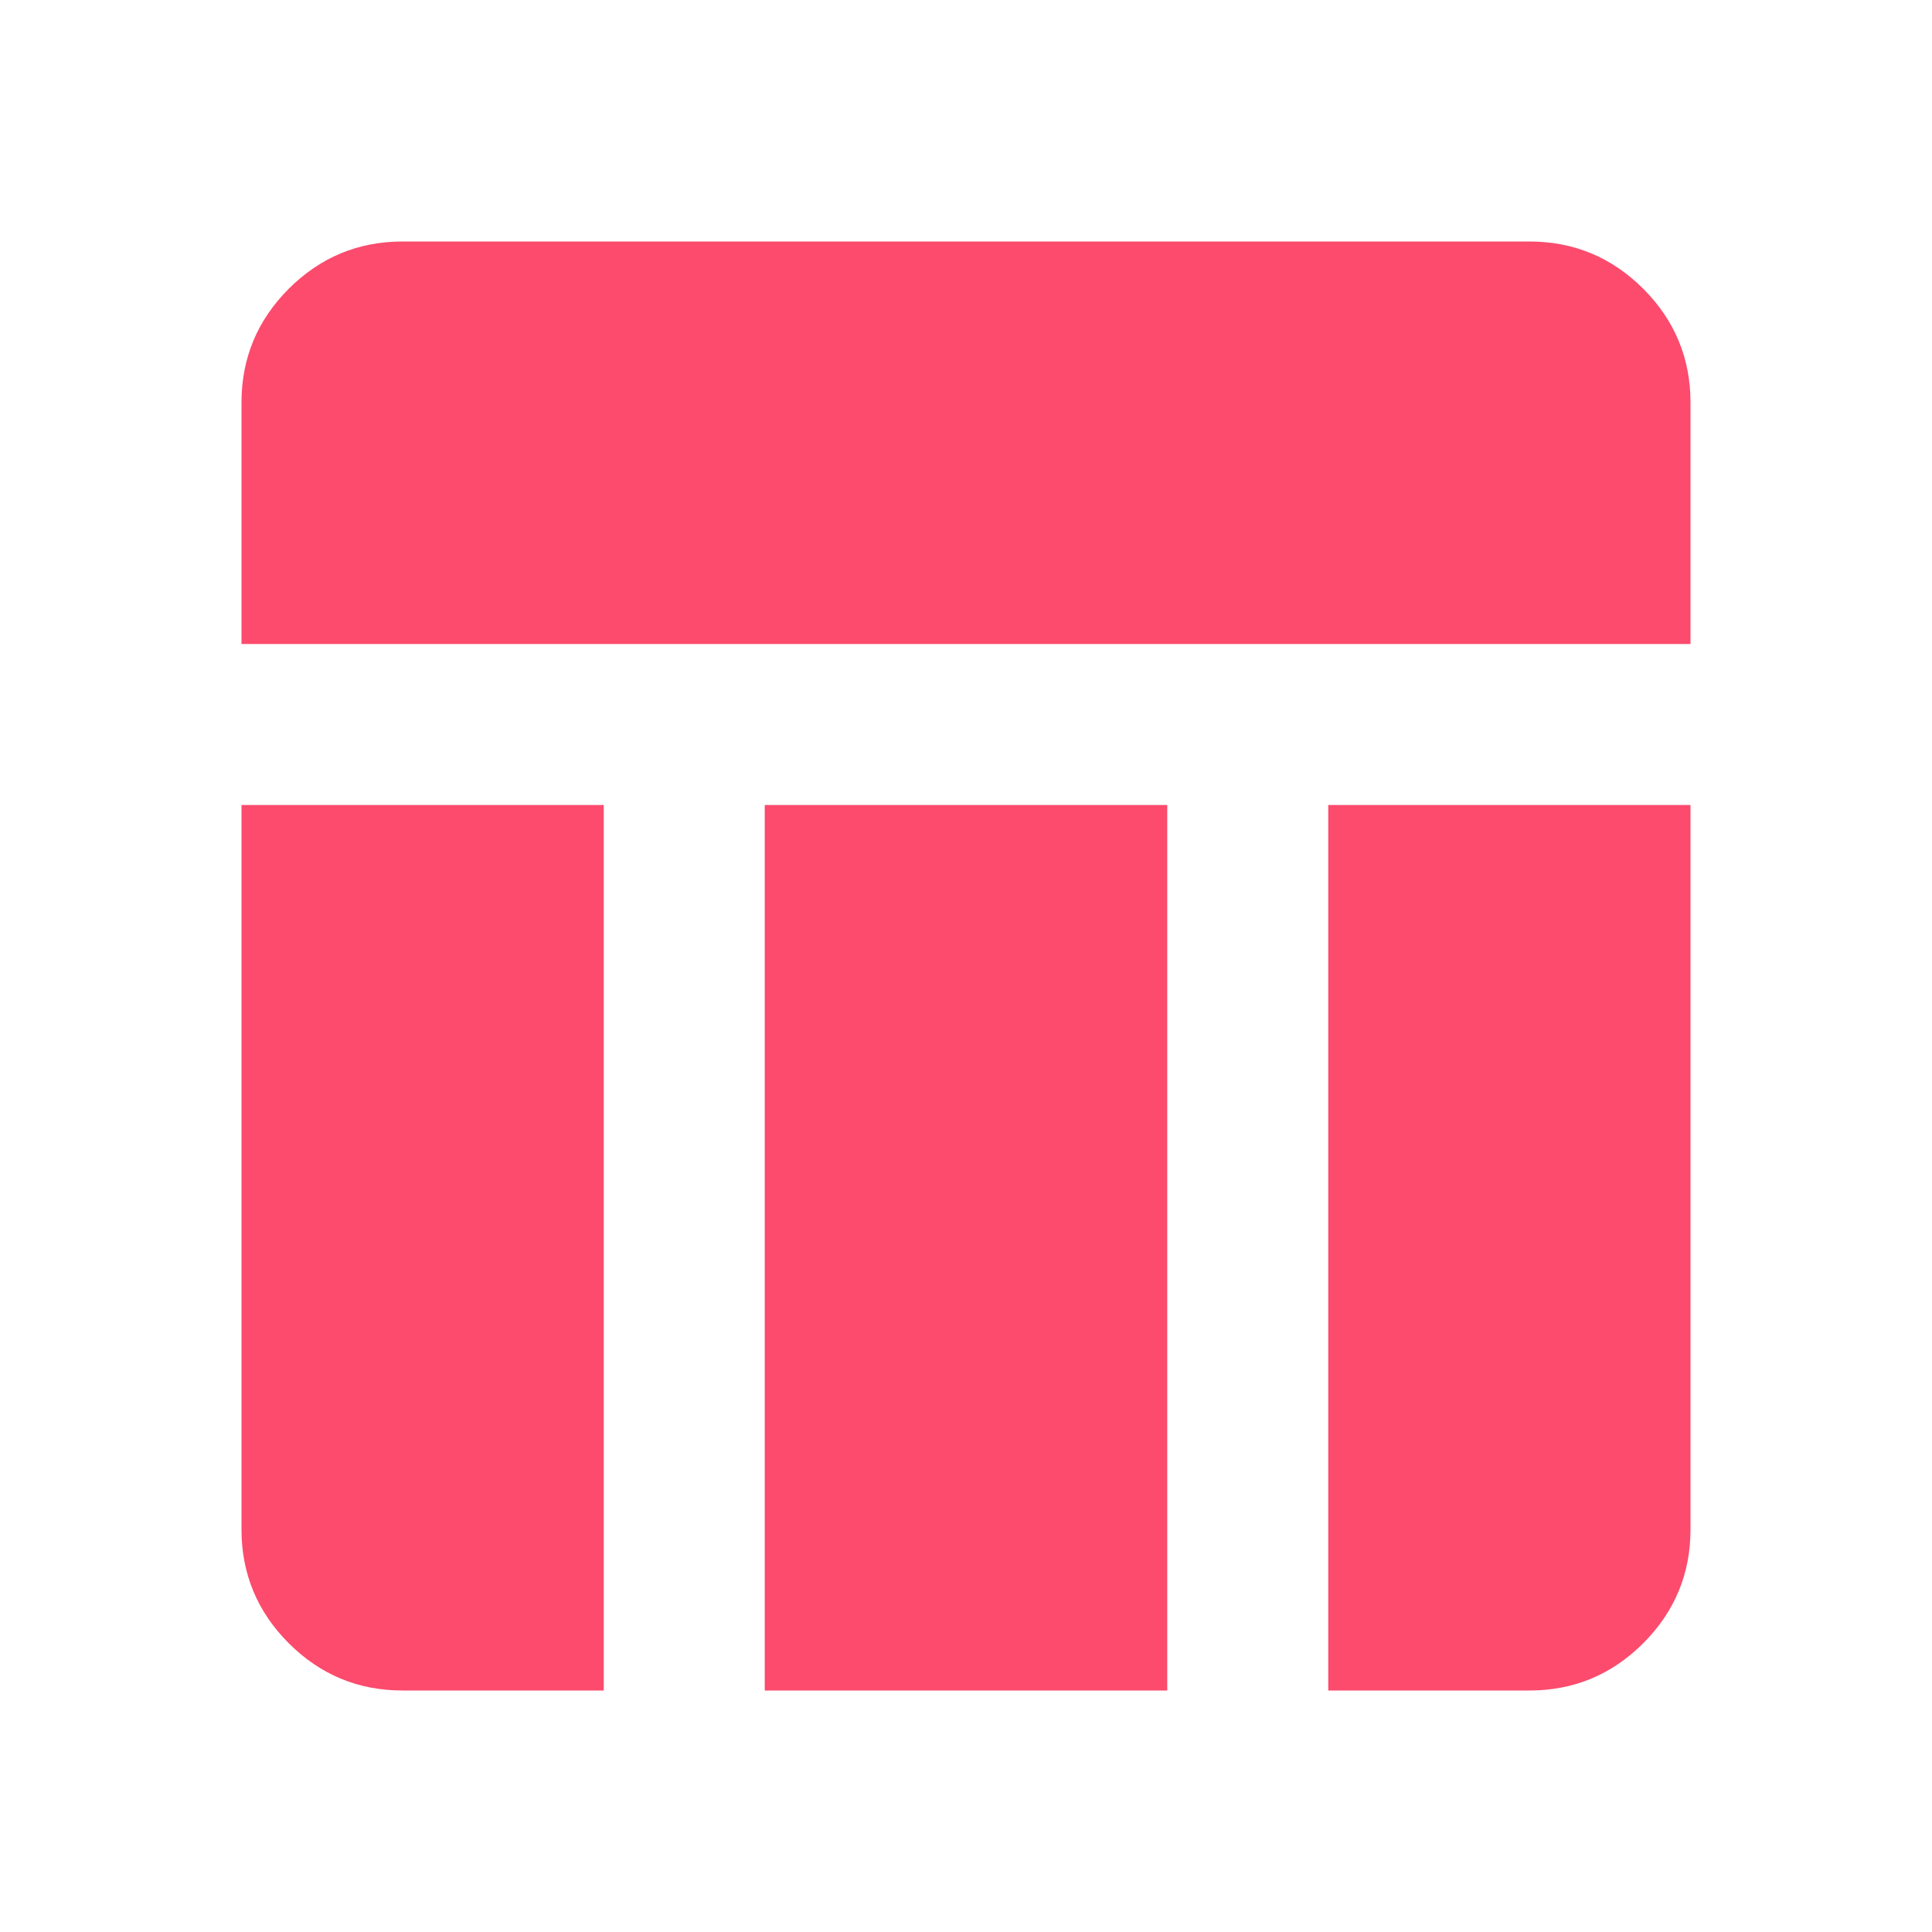
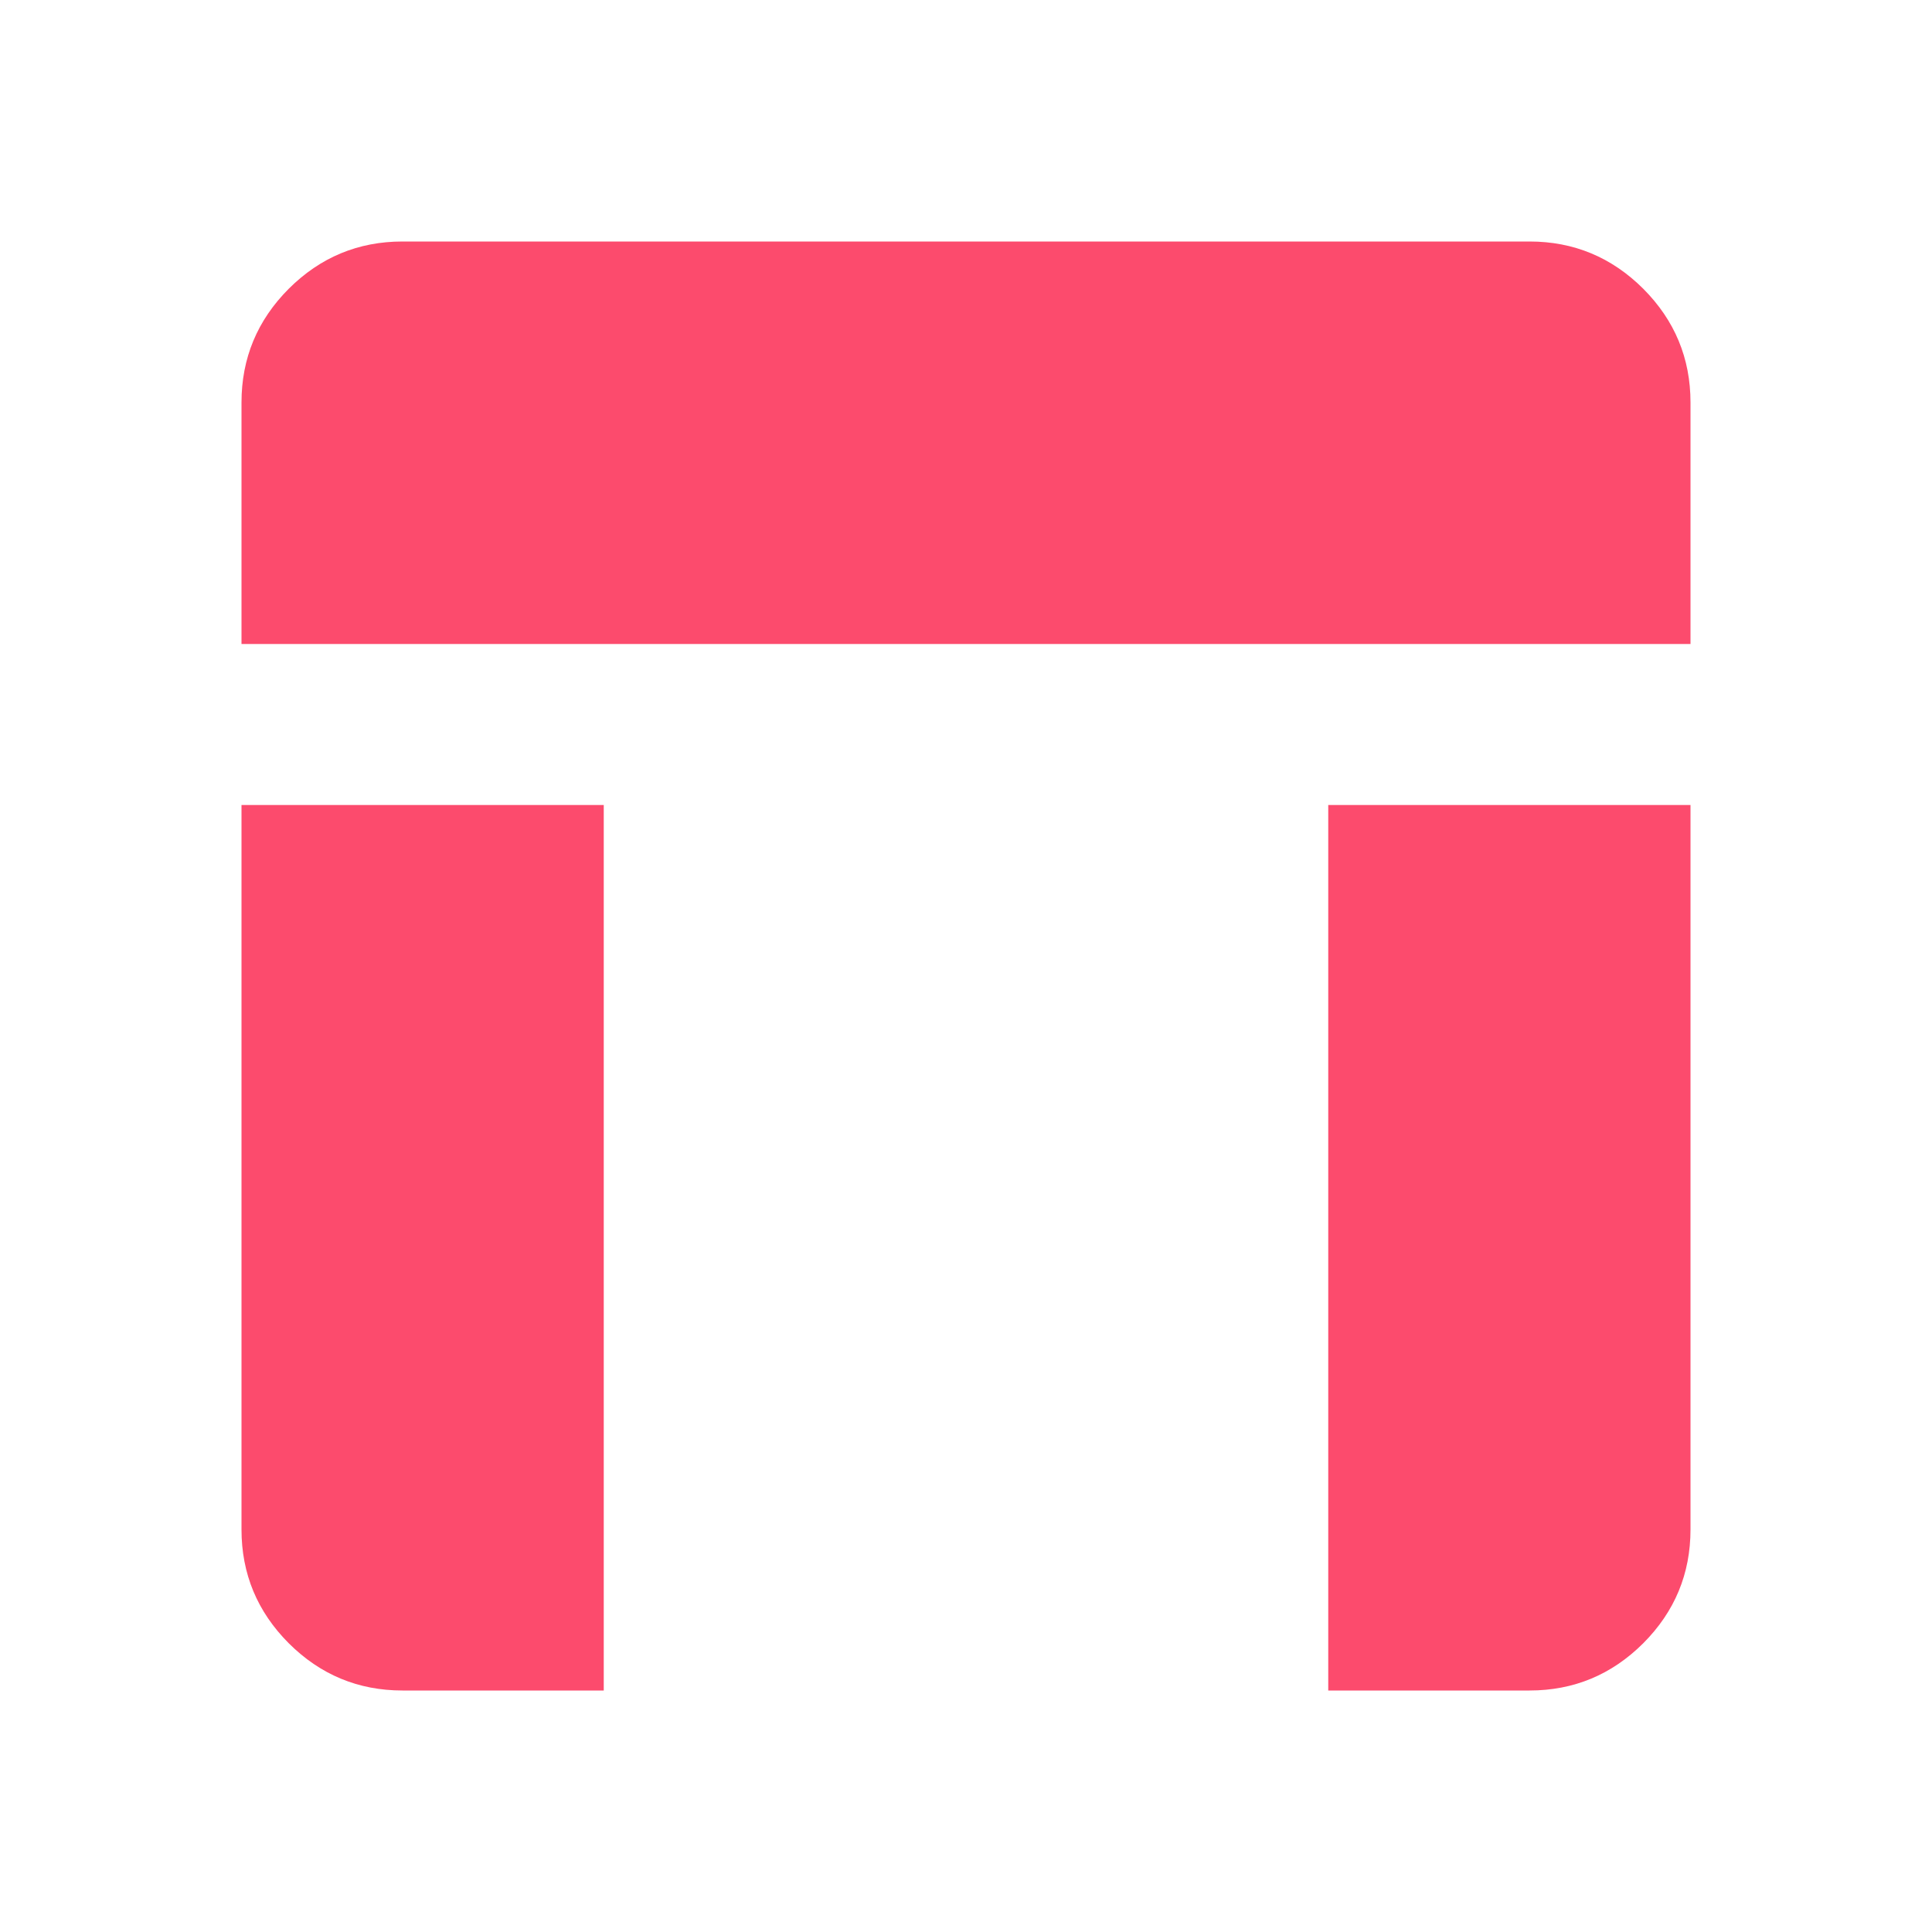
<svg xmlns="http://www.w3.org/2000/svg" width="24" height="24" viewBox="0 0 24 24" fill="none">
-   <path d="M3 8V5C3 4.45 3.196 3.979 3.587 3.587C3.979 3.196 4.45 3 5 3H19C19.55 3 20.021 3.196 20.413 3.587C20.804 3.979 21 4.45 21 5V8H3ZM5 21C4.45 21 3.979 20.804 3.587 20.413C3.196 20.021 3 19.55 3 19V10H7.5V21H5ZM16.5 21V10H21V19C21 19.55 20.804 20.021 20.413 20.413C20.021 20.804 19.55 21 19 21H16.5ZM9.5 21V10H14.5V21H9.5Z" fill="#FC4B6D" />
+   <path d="M3 8V5C3 4.45 3.196 3.979 3.587 3.587C3.979 3.196 4.45 3 5 3H19C19.55 3 20.021 3.196 20.413 3.587C20.804 3.979 21 4.45 21 5V8H3ZM5 21C4.45 21 3.979 20.804 3.587 20.413C3.196 20.021 3 19.55 3 19V10H7.5V21H5ZM16.5 21V10H21V19C21 19.55 20.804 20.021 20.413 20.413C20.021 20.804 19.55 21 19 21H16.5ZM9.5 21V10H14.5H9.5Z" fill="#FC4B6D" />
</svg>